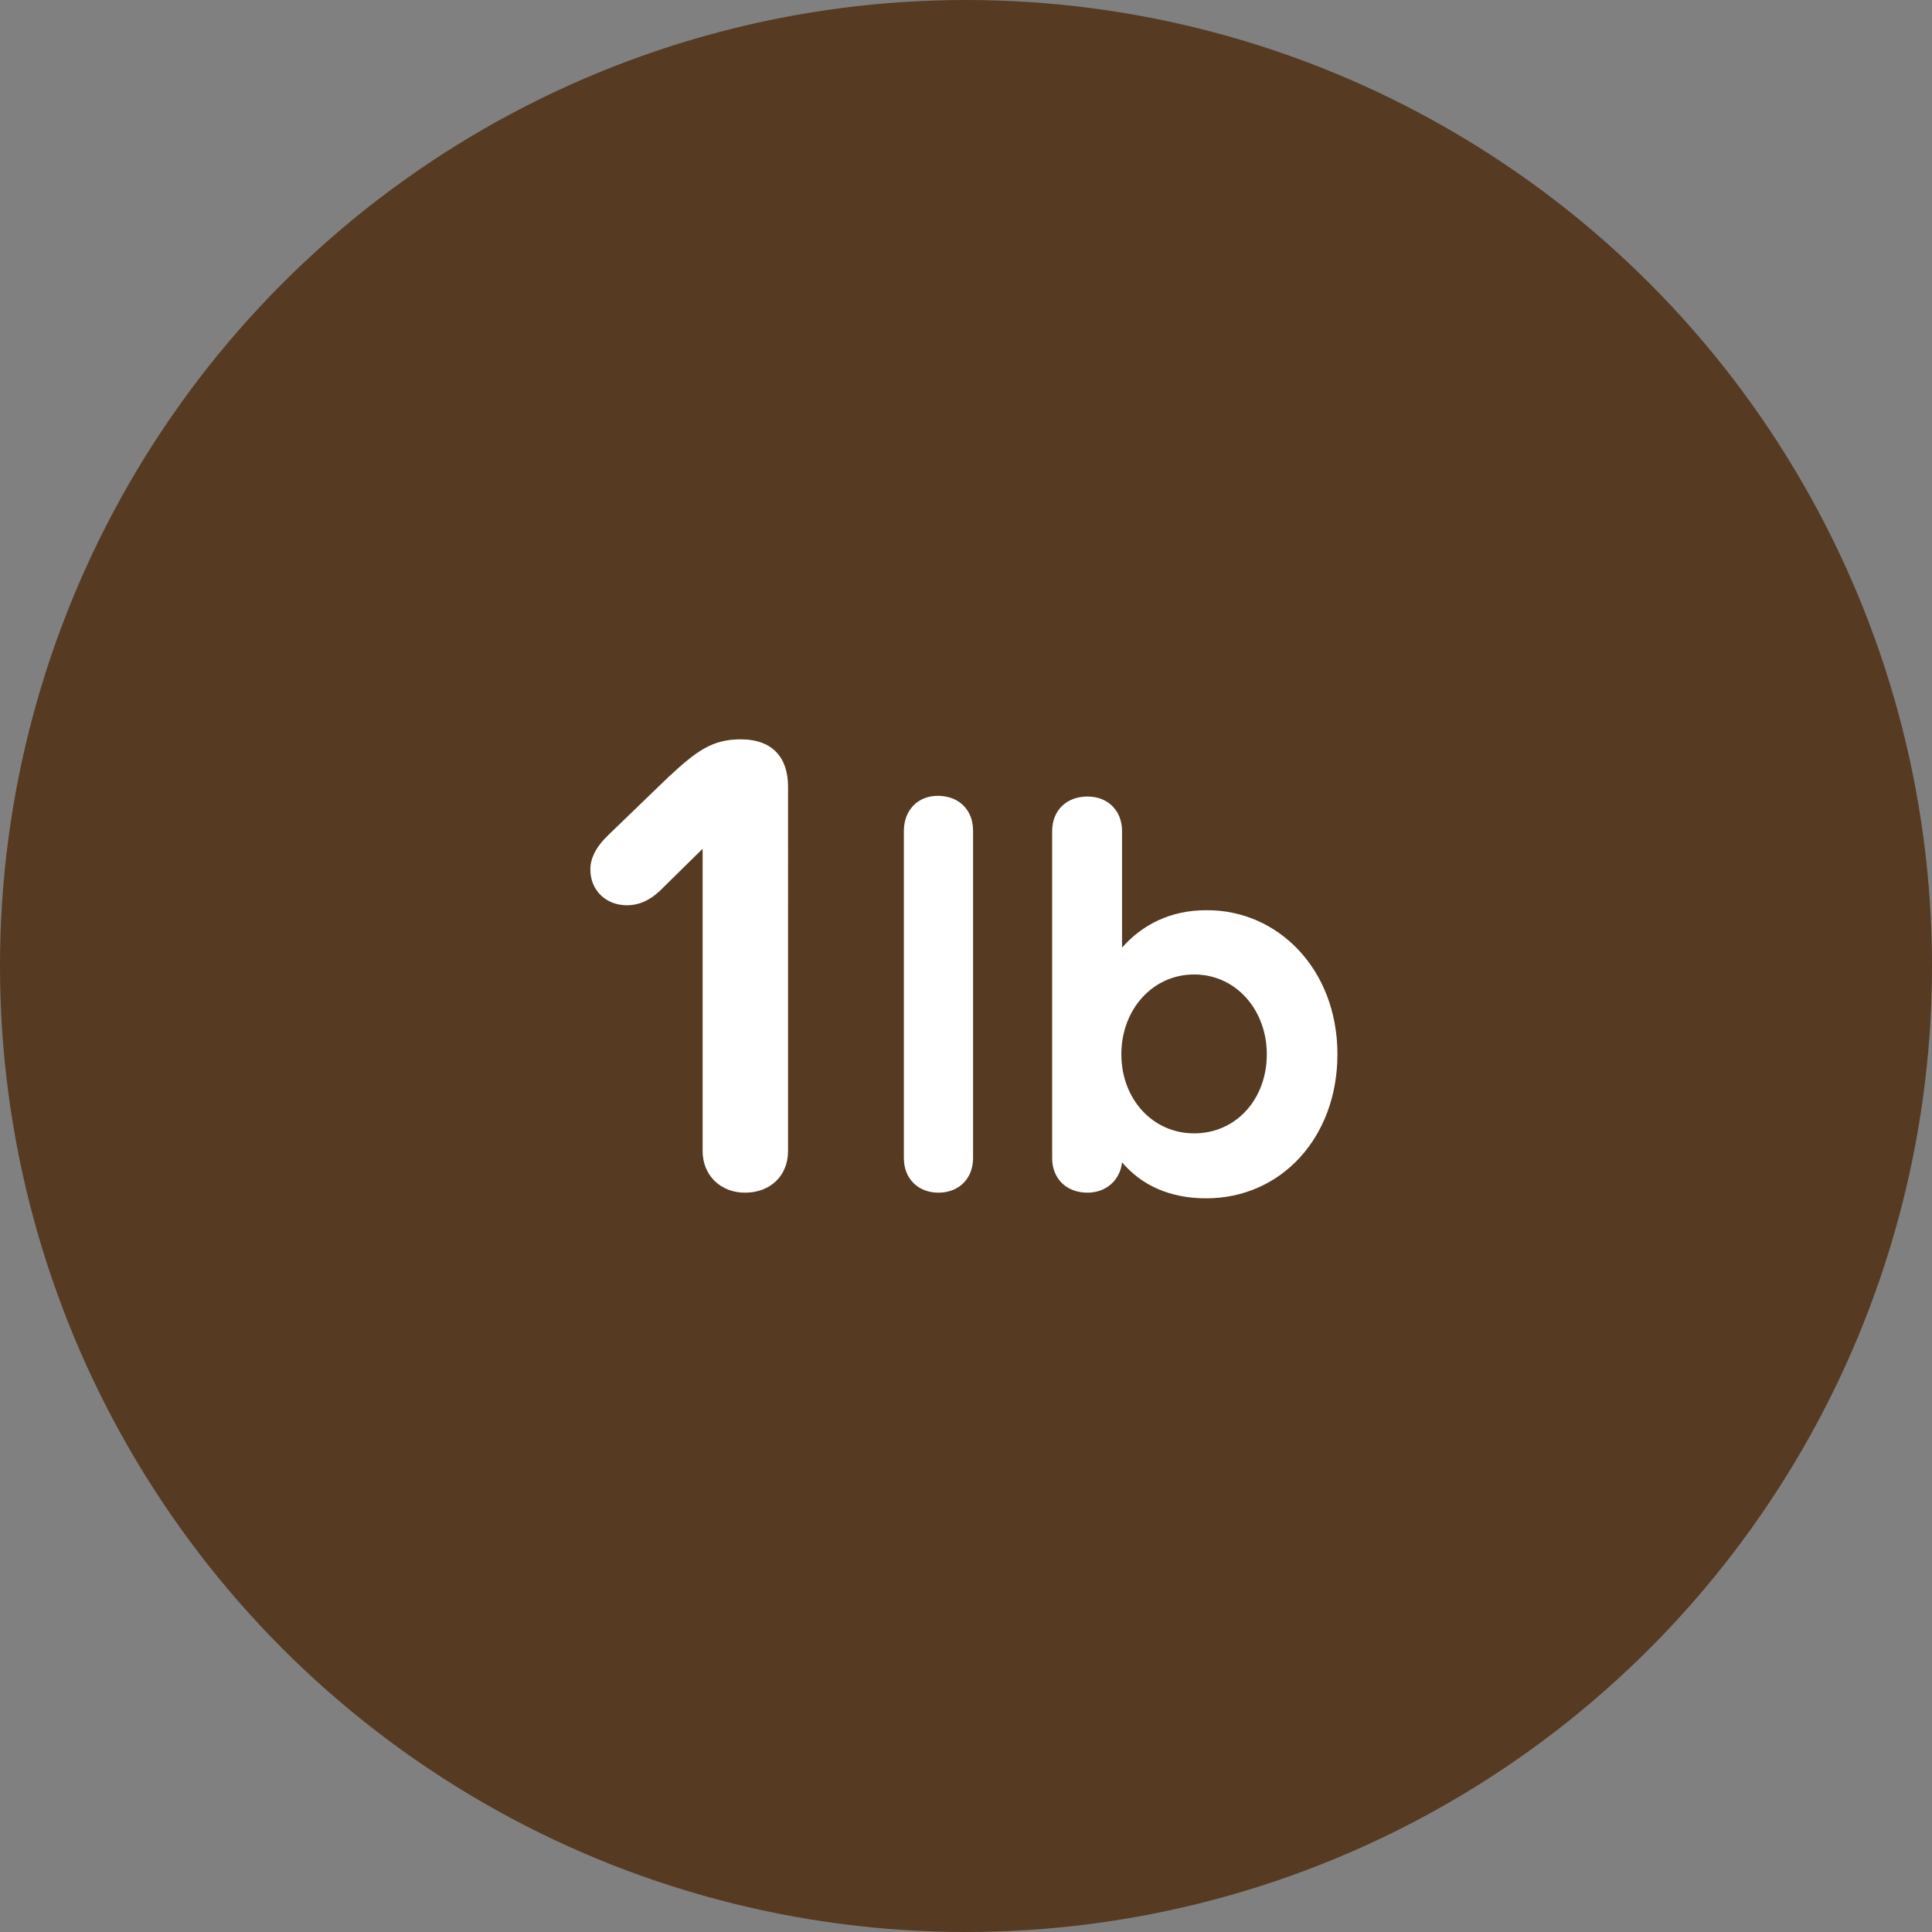
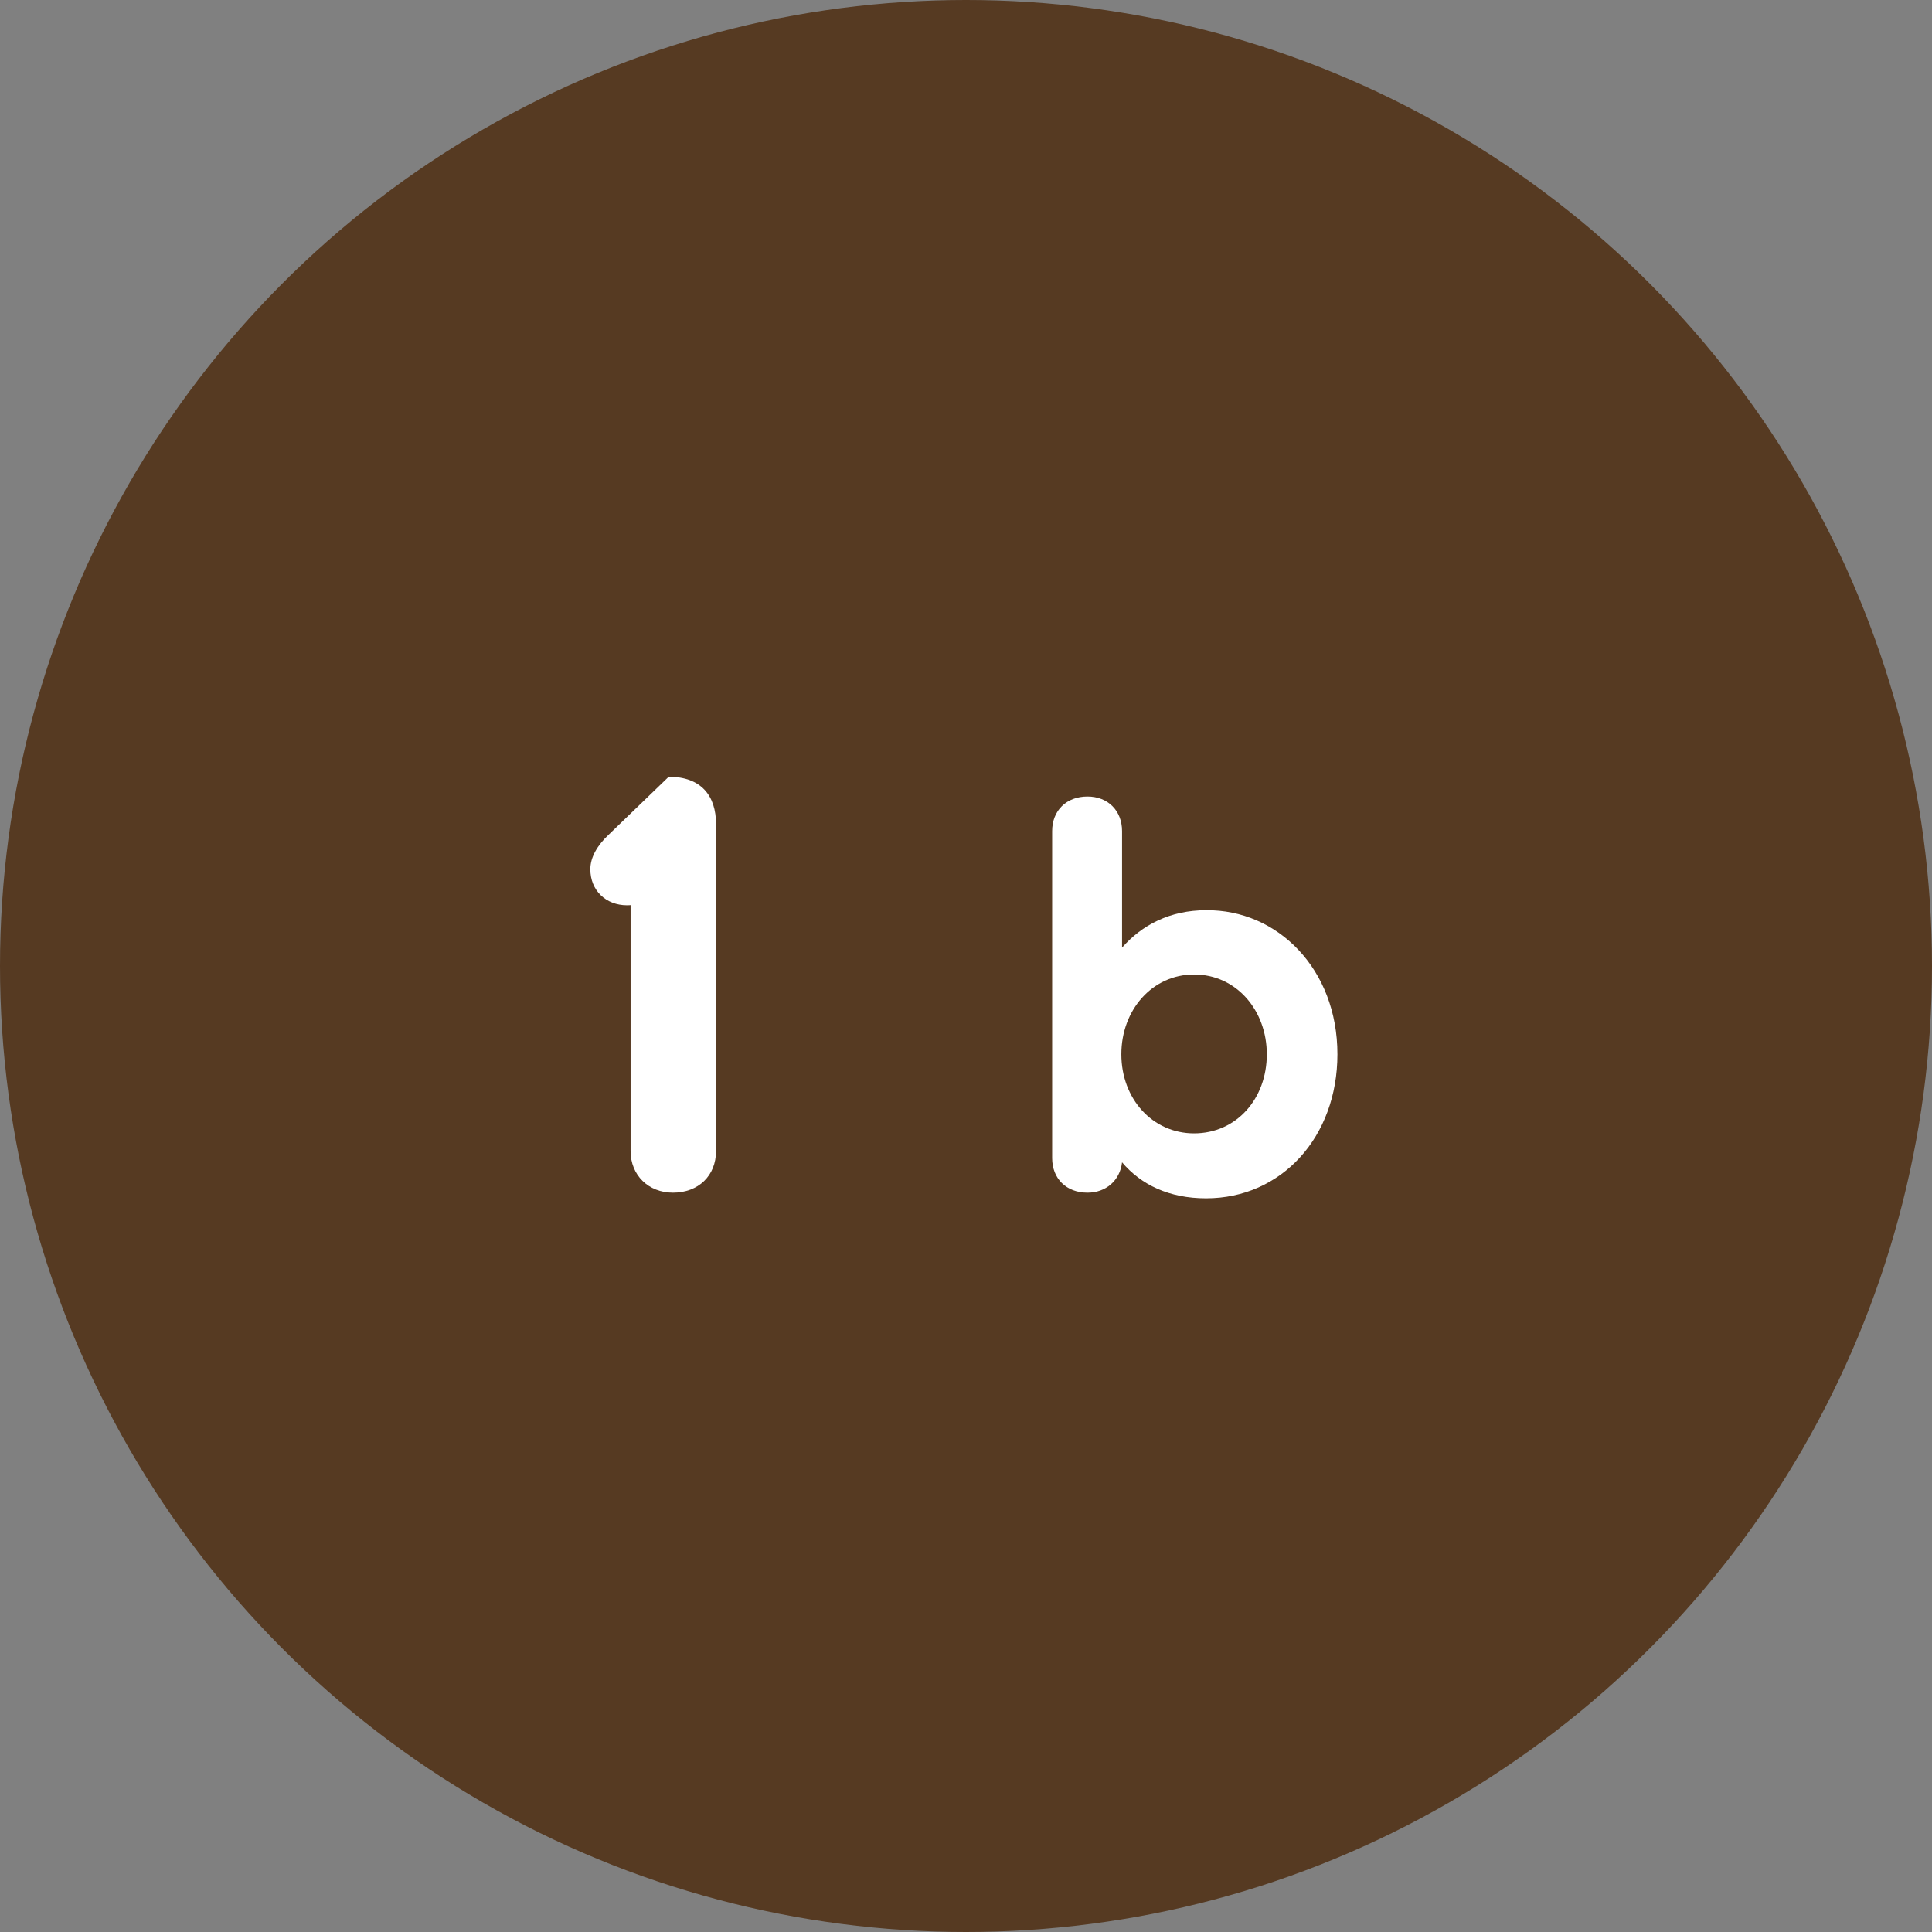
<svg xmlns="http://www.w3.org/2000/svg" version="1.1" id="Capa_1" x="0px" y="0px" viewBox="0 0 273.6 273.6" style="enable-background:new 0 0 273.6 273.6;" xml:space="preserve">
  <rect x="0" y="0" width="273.6" height="273.6" fill="#808080" stroke="none" />
  <style type="text/css"> .st0{fill:#563A22;} .st1{enable-background:new ;} .st2{fill:#FFFFFF;} </style>
  <g id="Capa_2_1_">
    <g id="Capa_1-2">
      <circle class="st0" cx="136.8" cy="136.8" r="136.8" />
      <g class="st1">
-         <path class="st2" d="M99.5,120.2l-6.1,6c-1.4,1.3-2.9,2-4.6,2c-3,0-5.2-2.1-5.2-5.1c0-1.7,1-3.4,2.6-4.9l8.5-8.2 c3.9-3.6,6.1-5.3,10.2-5.3c4.6,0,6.7,2.7,6.7,6.7V163c0,3.5-2.5,5.9-6.1,5.9c-3.5,0-6-2.5-6-5.9V120.2z" />
+         <path class="st2" d="M99.5,120.2l-6.1,6c-1.4,1.3-2.9,2-4.6,2c-3,0-5.2-2.1-5.2-5.1c0-1.7,1-3.4,2.6-4.9l8.5-8.2 c4.6,0,6.7,2.7,6.7,6.7V163c0,3.5-2.5,5.9-6.1,5.9c-3.5,0-6-2.5-6-5.9V120.2z" />
      </g>
      <g class="st1">
-         <path class="st2" d="M132.8,112.7c3,0,5,2,5,4.9V164c0,2.9-2,4.9-4.9,4.9c-2.9,0-4.9-2-4.9-4.9v-46.3 C128,114.7,130,112.7,132.8,112.7z" />
        <path class="st2" d="M189.4,149.3c0,11.7-7.9,20.4-18.6,20.4c-5.2,0-9.2-1.9-11.9-5.1c-0.3,2.6-2.3,4.3-4.9,4.3c-3,0-5-2-5-4.9 v-46.3c0-2.9,2-4.9,5-4.9c2.9,0,4.9,2,4.9,4.9v16.5c2.8-3.2,6.8-5.3,11.9-5.3C180.9,128.8,189.4,137.2,189.4,149.3z M179.4,149.3 c0-6.2-4.3-11.3-10.3-11.3c-5.9,0-10.3,5-10.3,11.3s4.4,11.2,10.3,11.2C175.1,160.5,179.4,155.6,179.4,149.3z" />
      </g>
    </g>
  </g>
</svg>